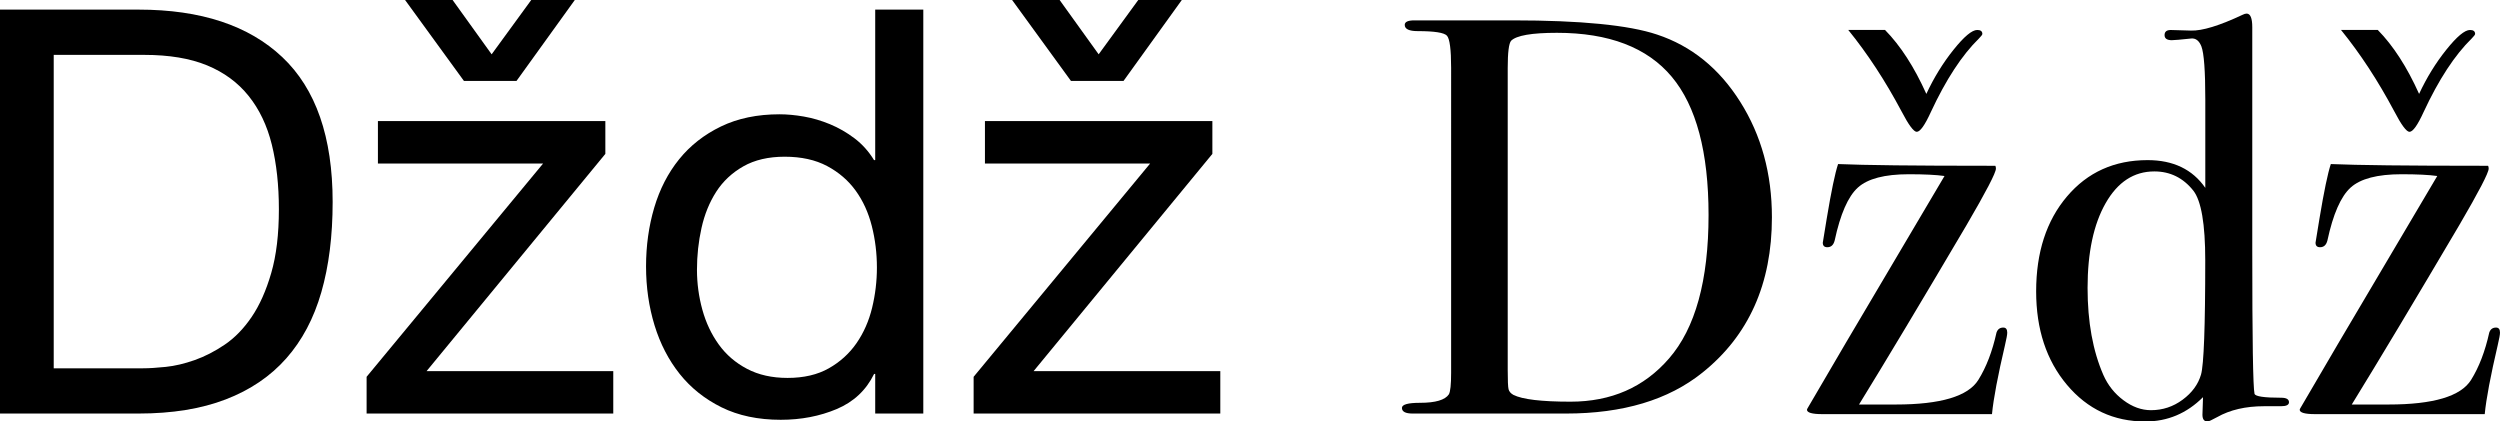
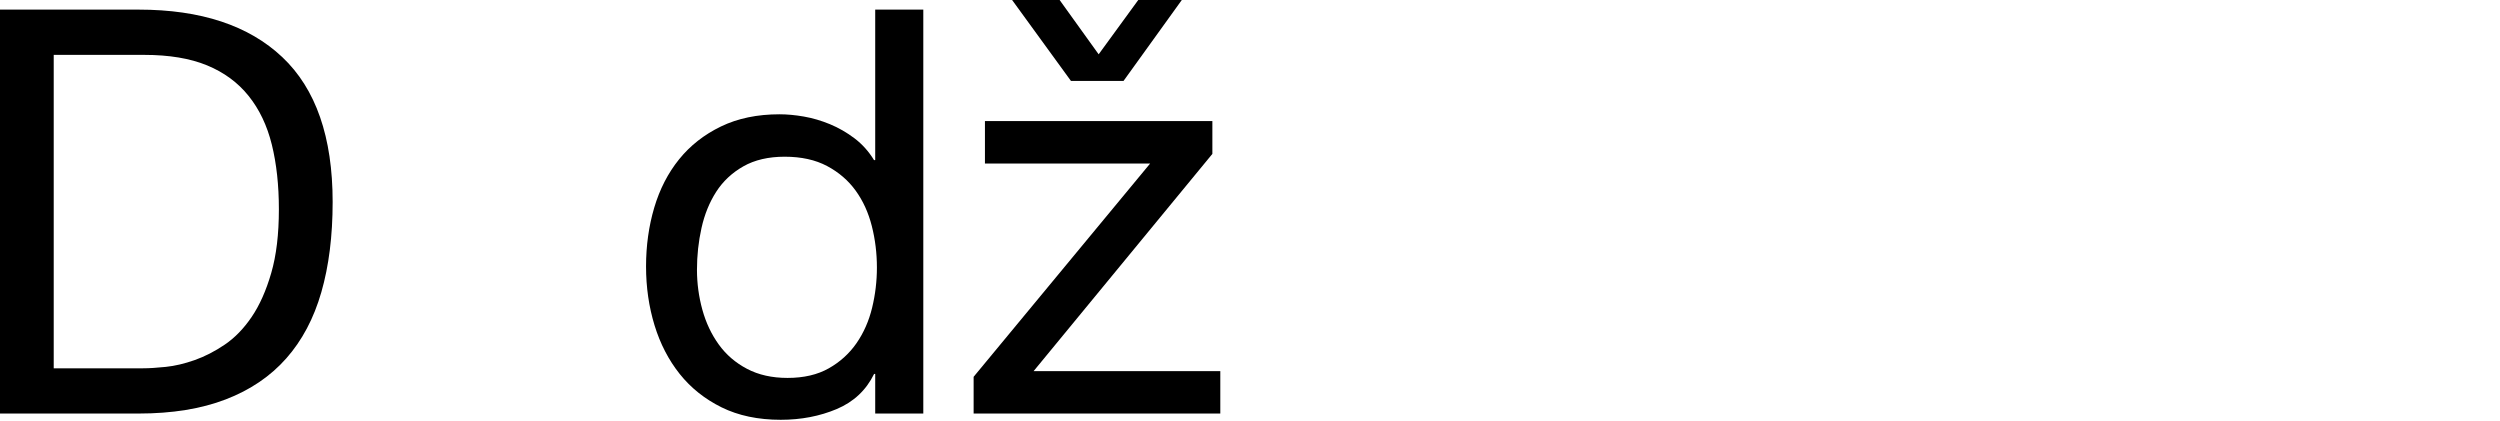
<svg xmlns="http://www.w3.org/2000/svg" version="1.1" id="Layer_1" x="0px" y="0px" width="212.109px" height="35.761px" viewBox="3.744 6.048 212.109 35.761" enable-background="new 3.744 6.048 212.109 35.761" xml:space="preserve">
  <g>
    <path d="M15.504,6.864c5.28,0,9.345,1.344,12.192,4.032c2.848,2.688,4.271,6.785,4.271,12.288c0,2.88-0.319,5.433-0.96,7.655   c-0.64,2.226-1.632,4.097-2.976,5.616c-1.344,1.521-3.057,2.682-5.136,3.48c-2.081,0.8-4.544,1.199-7.393,1.199H3.744V6.864H15.504   z M15.888,37.296c0.511,0,1.151-0.04,1.92-0.12c0.768-0.079,1.584-0.271,2.447-0.575c0.864-0.305,1.721-0.744,2.568-1.32   c0.847-0.576,1.608-1.36,2.28-2.352c0.672-0.992,1.224-2.232,1.655-3.721c0.433-1.487,0.648-3.288,0.648-5.399   c0-2.048-0.201-3.879-0.6-5.496c-0.4-1.615-1.057-2.992-1.969-4.128c-0.911-1.136-2.088-2-3.527-2.593   c-1.44-0.592-3.216-0.888-5.328-0.888h-7.68v26.592H15.888z" />
-     <path d="M49.824,19.92H35.808v-3.6h19.296v2.784L39.936,37.536h15.84v3.6H34.848v-3.119L49.824,19.92z M43.104,12.912l-4.992-6.864   h4.032l3.312,4.608l3.36-4.608h3.696l-4.944,6.864H43.104z" />
    <path d="M78,41.135v-3.359h-0.096c-0.672,1.376-1.729,2.368-3.168,2.976c-1.44,0.607-3.024,0.912-4.752,0.912   c-1.92,0-3.593-0.353-5.018-1.056c-1.424-0.704-2.607-1.648-3.552-2.832c-0.943-1.185-1.656-2.561-2.136-4.128   c-0.48-1.568-0.721-3.232-0.721-4.992c0-1.759,0.231-3.424,0.695-4.992c0.464-1.566,1.168-2.936,2.112-4.104   c0.943-1.167,2.128-2.096,3.552-2.784s3.08-1.032,4.968-1.032c0.641,0,1.328,0.064,2.064,0.192   c0.735,0.128,1.472,0.344,2.208,0.647c0.735,0.305,1.432,0.704,2.088,1.2c0.655,0.497,1.207,1.112,1.656,1.848H78V6.864h4.08   v34.271H78z M63.335,32.328c0.305,1.104,0.77,2.088,1.394,2.952c0.623,0.864,1.423,1.552,2.398,2.063   c0.977,0.513,2.119,0.769,3.433,0.769c1.376,0,2.545-0.271,3.505-0.816c0.96-0.544,1.743-1.256,2.352-2.136   c0.607-0.88,1.048-1.879,1.32-3c0.271-1.12,0.407-2.256,0.407-3.408c0-1.216-0.145-2.392-0.433-3.527s-0.744-2.137-1.368-3   c-0.624-0.864-1.433-1.561-2.424-2.089c-0.992-0.527-2.191-0.792-3.6-0.792c-1.377,0-2.544,0.272-3.504,0.816   s-1.729,1.265-2.306,2.16c-0.575,0.896-0.991,1.92-1.247,3.072c-0.257,1.151-0.385,2.336-0.385,3.552   C62.879,30.096,63.031,31.224,63.335,32.328z" />
    <path d="M101.327,19.92H87.31v-3.6h19.296v2.784L91.438,37.536h15.841v3.6H86.35v-3.119L101.327,19.92z M94.606,12.912   l-4.991-6.864h4.031l3.312,4.608l3.36-4.608h3.695l-4.943,6.864H94.606z" />
-     <path d="M154.08,24.48c0,5.648-1.969,10.045-5.904,13.189c-2.88,2.312-6.735,3.466-11.567,3.466c-0.128,0-0.695,0-1.704,0   c-1.008,0-2.472,0-4.392,0h-2.4h-3.792c-0.224,0-0.464,0-0.72,0c-0.608,0-0.912-0.159-0.912-0.479c0-0.288,0.512-0.432,1.536-0.432   c1.312,0,2.128-0.24,2.447-0.721c0.127-0.224,0.191-0.832,0.191-1.823V11.808c0-1.567-0.119-2.479-0.359-2.736   c-0.239-0.256-1.063-0.384-2.473-0.384c-0.736,0-1.104-0.175-1.104-0.528c0-0.256,0.271-0.384,0.815-0.384   c-0.032,0,0.319,0,1.056,0c0.735,0,1.456,0,2.16,0h5.137c5.76,0,9.84,0.4,12.239,1.204c2.911,0.963,5.265,2.863,7.057,5.705   C153.183,17.526,154.08,20.79,154.08,24.48z M148.704,24.287c0-5.328-1.041-9.236-3.12-11.723   c-2.081-2.488-5.328-3.732-9.744-3.732c-2.145,0-3.439,0.226-3.888,0.674c-0.192,0.226-0.288,0.996-0.288,2.312v25.615   c0,0.897,0.023,1.443,0.071,1.637s0.185,0.353,0.408,0.48c0.769,0.386,2.384,0.578,4.848,0.578c3.456,0,6.24-1.22,8.354-3.66   C147.583,33.9,148.704,29.84,148.704,24.287z" />
-     <path d="M174.046,34.272c0,0.16-0.063,0.512-0.191,1.056c-0.607,2.592-0.978,4.544-1.104,5.856h-6.769c-1.984,0-3.584,0-4.8,0   c-1.312,0-2.208,0-2.688,0h-0.145c-0.863,0-1.297-0.125-1.297-0.377c0-0.031,0.049-0.125,0.146-0.282   c0.711-1.226,1.777-3.046,3.199-5.465l8.327-14.079c-0.705-0.1-1.715-0.149-3.026-0.149c-2.05,0-3.49,0.376-4.323,1.128   c-0.832,0.752-1.489,2.248-1.97,4.488c-0.096,0.384-0.304,0.576-0.624,0.576c-0.257,0-0.385-0.127-0.385-0.384   c0-0.031,0.111-0.721,0.337-2.064c0.384-2.304,0.703-3.84,0.96-4.608c2.239,0.097,6.479,0.145,12.72,0.145h0.624   c0.031,0.063,0.048,0.144,0.048,0.24c0,0.353-0.833,1.953-2.496,4.8c-3.775,6.399-6.815,11.472-9.119,15.216   c0.863,0,1.902,0,3.119,0c3.809,0,6.146-0.698,7.009-2.096c0.672-1.08,1.184-2.414,1.535-4.003c0.097-0.286,0.288-0.43,0.576-0.43   C173.934,33.84,174.046,33.984,174.046,34.272z M171.934,8.928c0,0.063-0.097,0.191-0.288,0.384c-1.439,1.409-2.8,3.487-4.08,6.239   c-0.512,1.121-0.911,1.681-1.199,1.681c-0.257,0-0.688-0.582-1.296-1.748c-1.377-2.588-2.881-4.886-4.513-6.894h3.12   c1.312,1.336,2.479,3.145,3.504,5.425c0.64-1.375,1.407-2.624,2.305-3.744c0.896-1.12,1.567-1.681,2.016-1.681   C171.791,8.592,171.934,8.704,171.934,8.928z" />
-     <path d="M197.95,40.176c0,0.225-0.225,0.337-0.672,0.337h-0.24c-0.257,0-0.528,0-0.815,0h-0.385c-1.567,0-2.896,0.309-3.983,0.925   c-0.448,0.247-0.721,0.371-0.815,0.371c-0.288,0-0.433-0.192-0.433-0.576l0.049-1.488c-1.377,1.376-3.009,2.064-4.896,2.064   c-2.688,0-4.903-1.036-6.647-3.109s-2.615-4.716-2.615-7.931c0-3.311,0.871-5.993,2.615-8.051c1.744-2.057,4.023-3.085,6.841-3.085   c2.176,0,3.808,0.784,4.896,2.353v-7.488c0-2.431-0.111-3.936-0.331-4.512c-0.19-0.48-0.476-0.704-0.854-0.672   c-0.915,0.096-1.468,0.144-1.656,0.144c-0.41,0-0.615-0.144-0.615-0.432s0.175-0.433,0.523-0.433l1.718,0.049   c0.953,0.031,2.415-0.416,4.389-1.345c0.126-0.063,0.236-0.096,0.333-0.096c0.317,0,0.478,0.384,0.478,1.152   c0,0.191,0,0.527,0,1.008c0,0.512,0,0.96,0,1.344v16.561c0,7.584,0.063,11.647,0.191,12.191c0.063,0.226,0.815,0.336,2.257,0.336   C197.725,39.792,197.95,39.92,197.95,40.176z M190.845,28.128c0-3.071-0.337-5.04-1.009-5.903   c-0.863-1.087-1.968-1.633-3.312-1.633c-1.729,0-3.104,0.896-4.128,2.688c-1.024,1.792-1.535,4.192-1.535,7.2   c0,2.88,0.447,5.344,1.344,7.392c0.384,0.864,0.951,1.577,1.704,2.136c0.751,0.561,1.527,0.841,2.328,0.841   c0.991,0,1.888-0.295,2.688-0.889c0.801-0.592,1.32-1.304,1.562-2.136C190.725,36.992,190.845,33.76,190.845,28.128z" />
-     <path d="M215.853,34.272c0,0.16-0.064,0.512-0.192,1.056c-0.606,2.592-0.977,4.544-1.104,5.856h-6.77c-1.983,0-3.584,0-4.8,0   c-1.312,0-2.208,0-2.688,0h-0.145c-0.863,0-1.296-0.125-1.296-0.377c0-0.031,0.048-0.125,0.146-0.282   c0.711-1.226,1.777-3.046,3.199-5.465l8.327-14.079c-0.705-0.1-1.714-0.149-3.026-0.149c-2.05,0-3.489,0.376-4.322,1.128   c-0.832,0.752-1.489,2.248-1.971,4.488c-0.096,0.384-0.304,0.576-0.624,0.576c-0.257,0-0.385-0.127-0.385-0.384   c0-0.031,0.112-0.721,0.337-2.064c0.384-2.304,0.703-3.84,0.96-4.608c2.239,0.097,6.479,0.145,12.721,0.145h0.623   c0.031,0.063,0.049,0.144,0.049,0.24c0,0.353-0.833,1.953-2.496,4.8c-3.776,6.399-6.816,11.472-9.12,15.216c0.864,0,1.903,0,3.12,0   c3.808,0,6.145-0.698,7.008-2.096c0.672-1.08,1.184-2.414,1.536-4.003c0.096-0.286,0.288-0.43,0.576-0.43   C215.741,33.84,215.853,33.984,215.853,34.272z M213.741,8.928c0,0.063-0.096,0.191-0.288,0.384c-1.438,1.409-2.8,3.487-4.08,6.239   c-0.512,1.121-0.911,1.681-1.199,1.681c-0.257,0-0.688-0.582-1.296-1.748c-1.377-2.588-2.881-4.886-4.513-6.894h3.12   c1.312,1.336,2.479,3.145,3.504,5.425c0.64-1.375,1.408-2.624,2.305-3.744s1.567-1.681,2.017-1.681   C213.597,8.592,213.741,8.704,213.741,8.928z" />
  </g>
</svg>